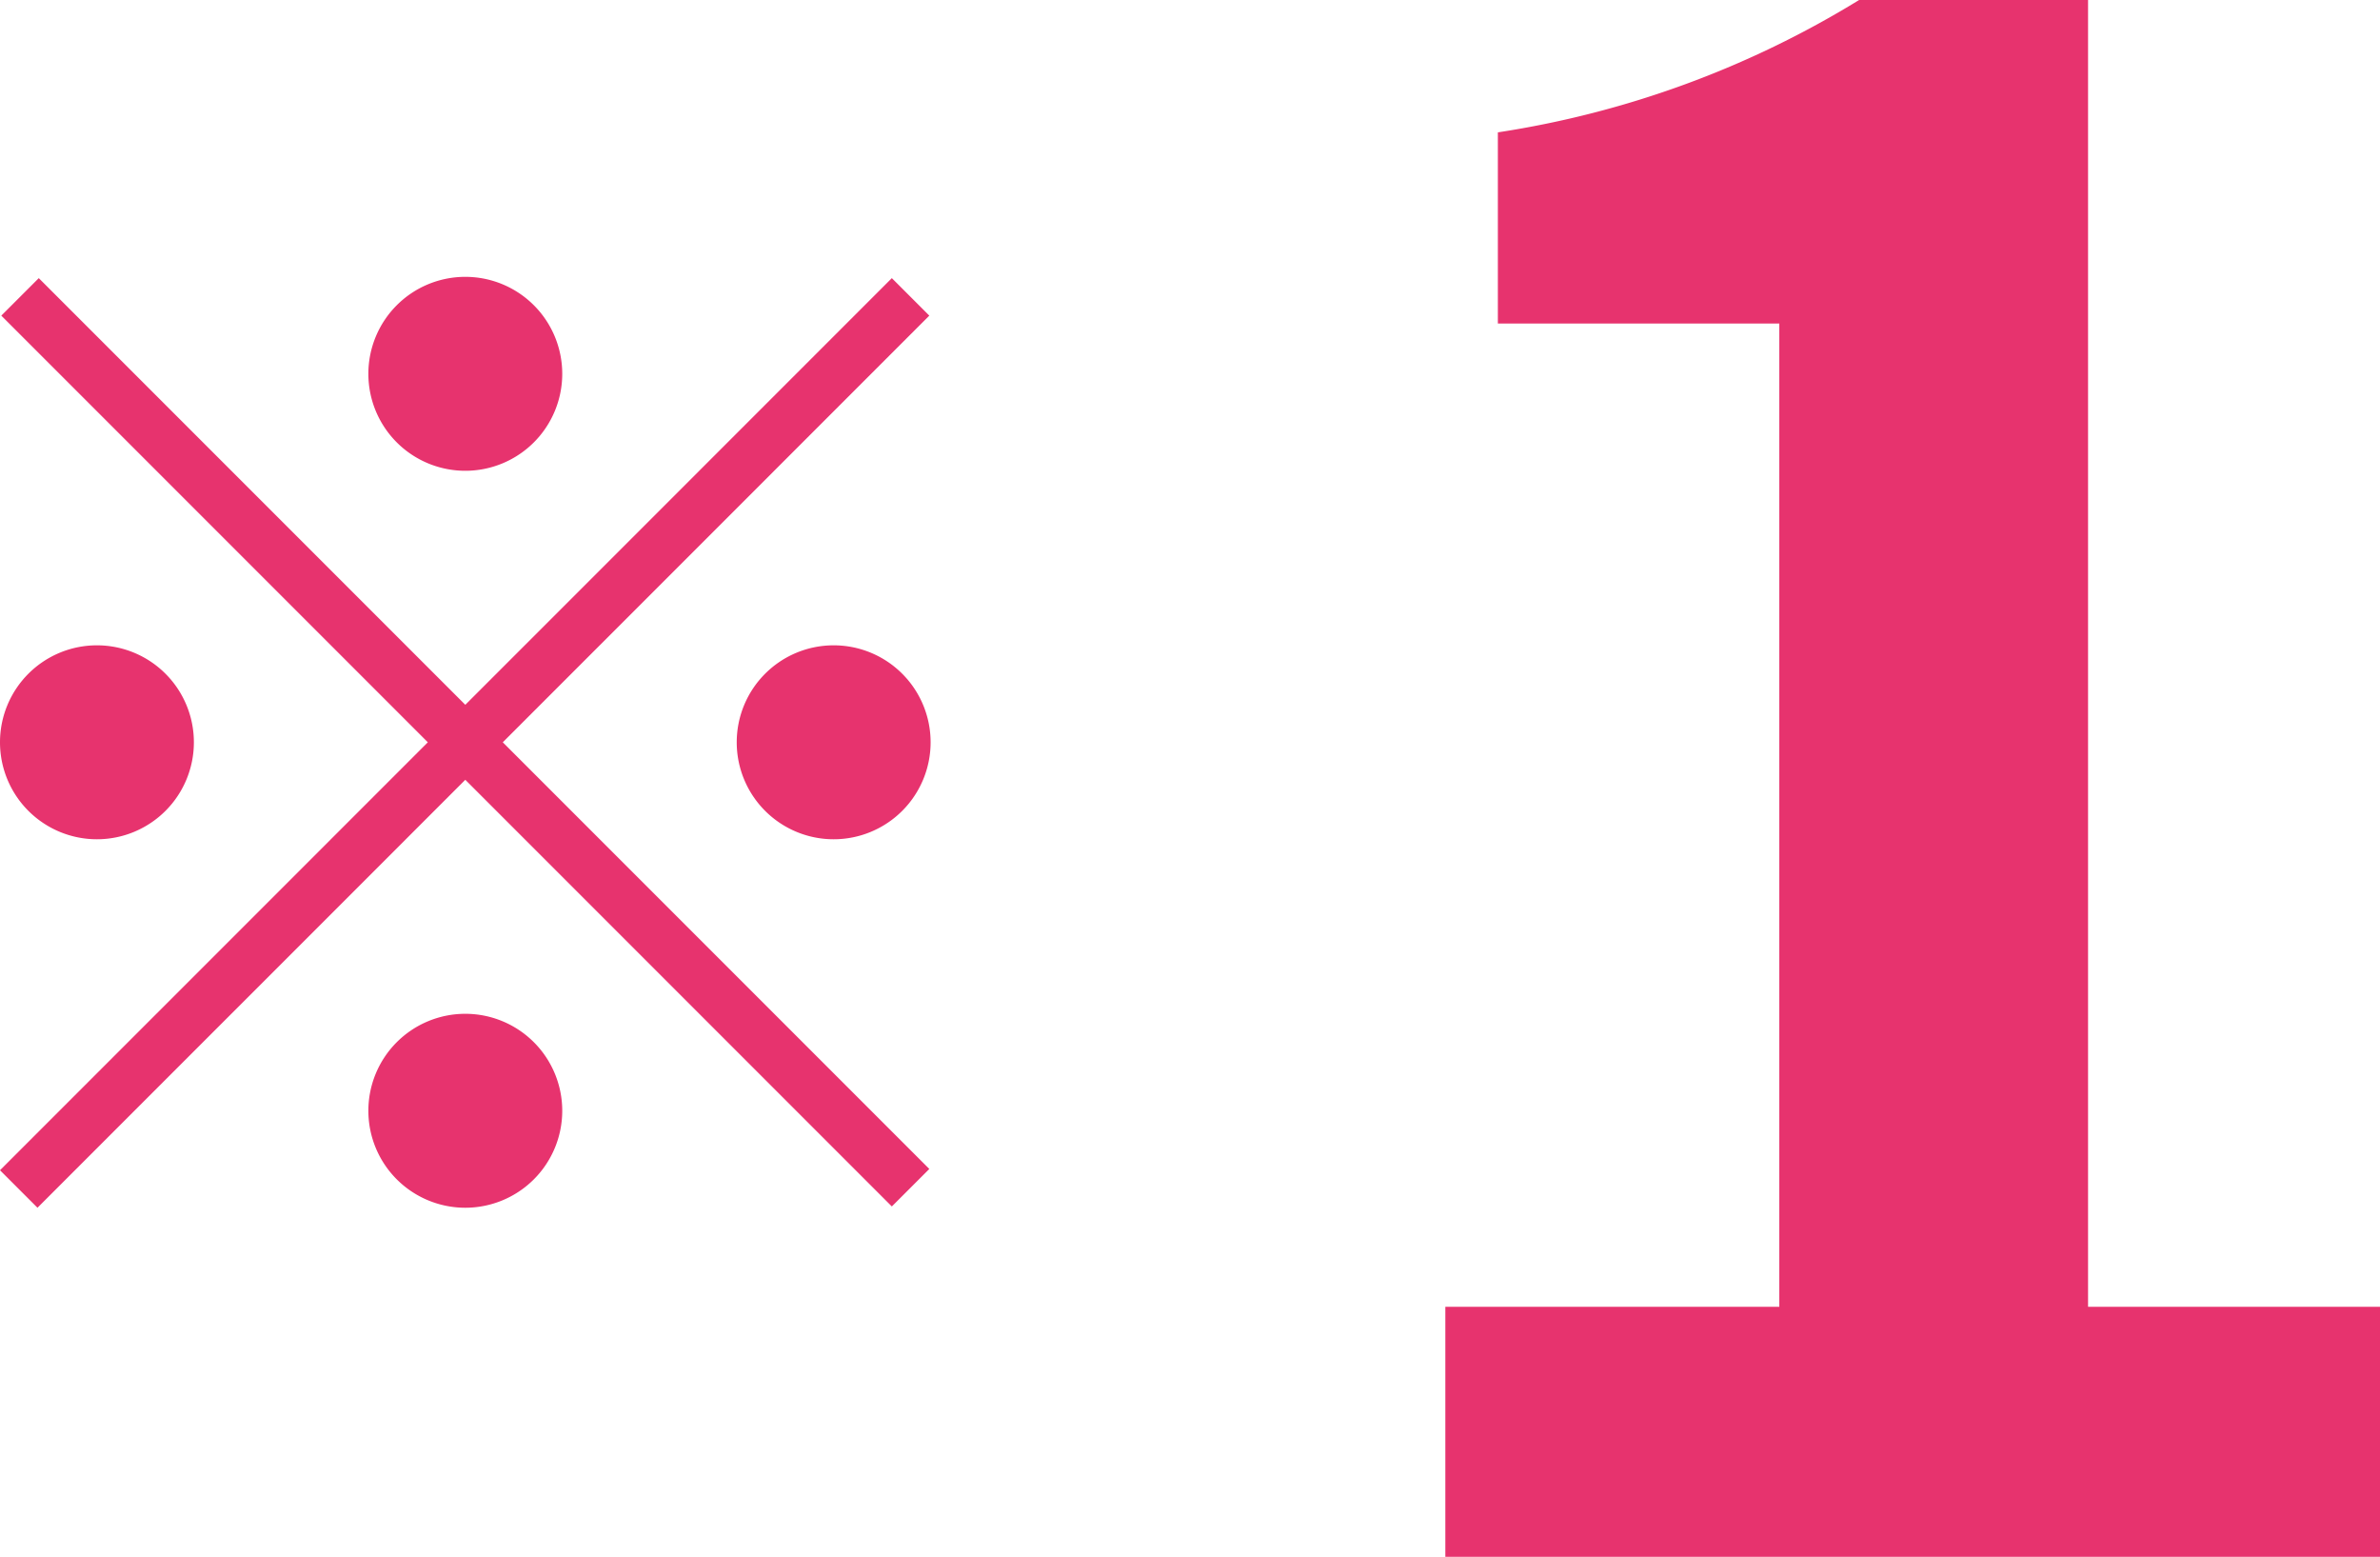
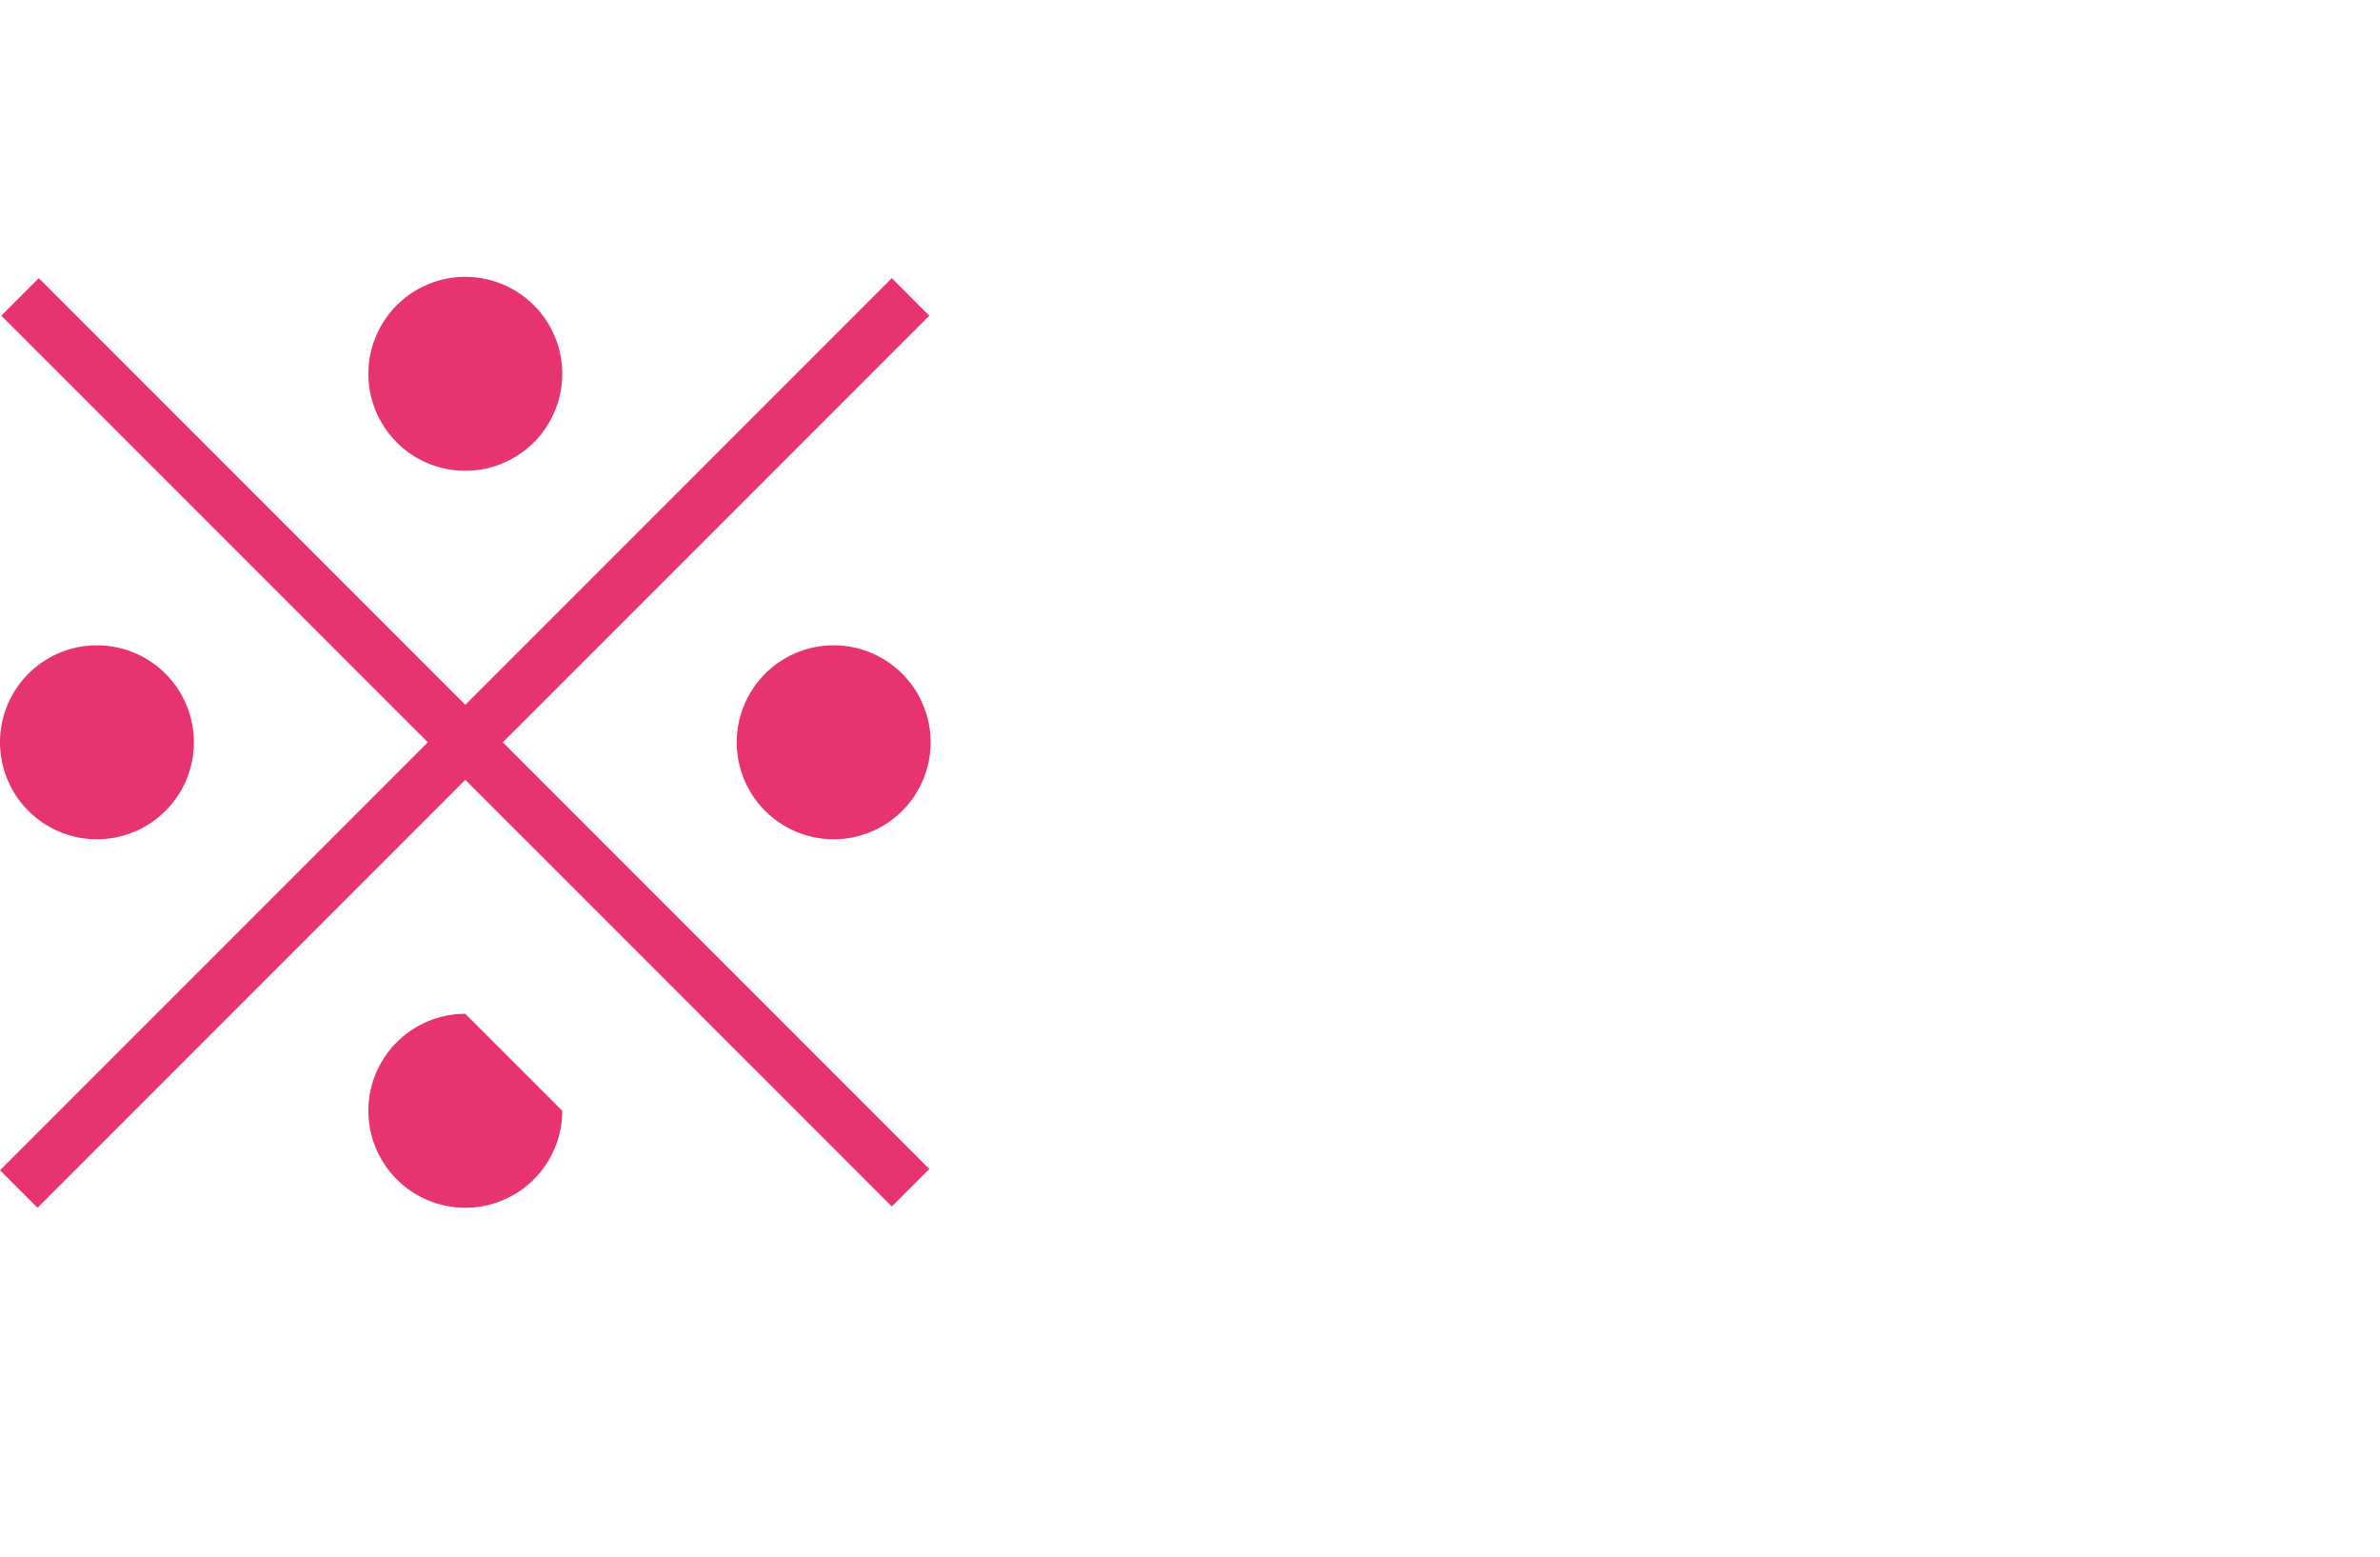
<svg xmlns="http://www.w3.org/2000/svg" width="14.731" height="9.633" viewBox="0 0 14.731 9.633">
  <g id="グループ_310" data-name="グループ 310" transform="translate(-1.12 -5.367)">
-     <path id="パス_1095" data-name="パス 1095" d="M1.066,0H6.851V-1.547H5.044V-9.633H3.627a6,6,0,0,1-2.236.819v1.183H3.133v6.084H1.066Z" transform="translate(9 15)" fill="#e7336e" />
-     <path id="パス_1096" data-name="パス 1096" d="M4-4.72a.6.6,0,0,0,.6-.6.6.6,0,0,0-.6-.6.6.6,0,0,0-.6.6A.6.6,0,0,0,4-4.72ZM4-3.272,1.36-5.912l-.232.232,2.64,2.64L1.12-.392l.232.232L4-2.808,6.64-.168,6.872-.4,4.232-3.04l2.64-2.64L6.64-5.912ZM2.32-3.04a.6.6,0,0,0-.6-.6.6.6,0,0,0-.6.6.6.6,0,0,0,.6.6A.6.6,0,0,0,2.32-3.04Zm3.36,0a.6.6,0,0,0,.6.6.6.6,0,0,0,.6-.6.6.6,0,0,0-.6-.6A.6.6,0,0,0,5.68-3.04ZM4-1.36a.6.6,0,0,0-.6.6.6.6,0,0,0,.6.6.6.6,0,0,0,.6-.6A.6.6,0,0,0,4-1.36Z" transform="translate(0 13)" fill="#e7336e" />
+     <path id="パス_1096" data-name="パス 1096" d="M4-4.72a.6.6,0,0,0,.6-.6.6.6,0,0,0-.6-.6.6.6,0,0,0-.6.6A.6.6,0,0,0,4-4.72ZM4-3.272,1.36-5.912l-.232.232,2.64,2.64L1.12-.392l.232.232L4-2.808,6.64-.168,6.872-.4,4.232-3.04l2.64-2.64L6.64-5.912ZM2.32-3.04a.6.6,0,0,0-.6-.6.6.6,0,0,0-.6.6.6.6,0,0,0,.6.6A.6.6,0,0,0,2.32-3.04Zm3.36,0a.6.6,0,0,0,.6.6.6.6,0,0,0,.6-.6.6.6,0,0,0-.6-.6A.6.6,0,0,0,5.68-3.04ZM4-1.36a.6.6,0,0,0-.6.6.6.6,0,0,0,.6.6.6.6,0,0,0,.6-.6Z" transform="translate(0 13)" fill="#e7336e" />
  </g>
</svg>